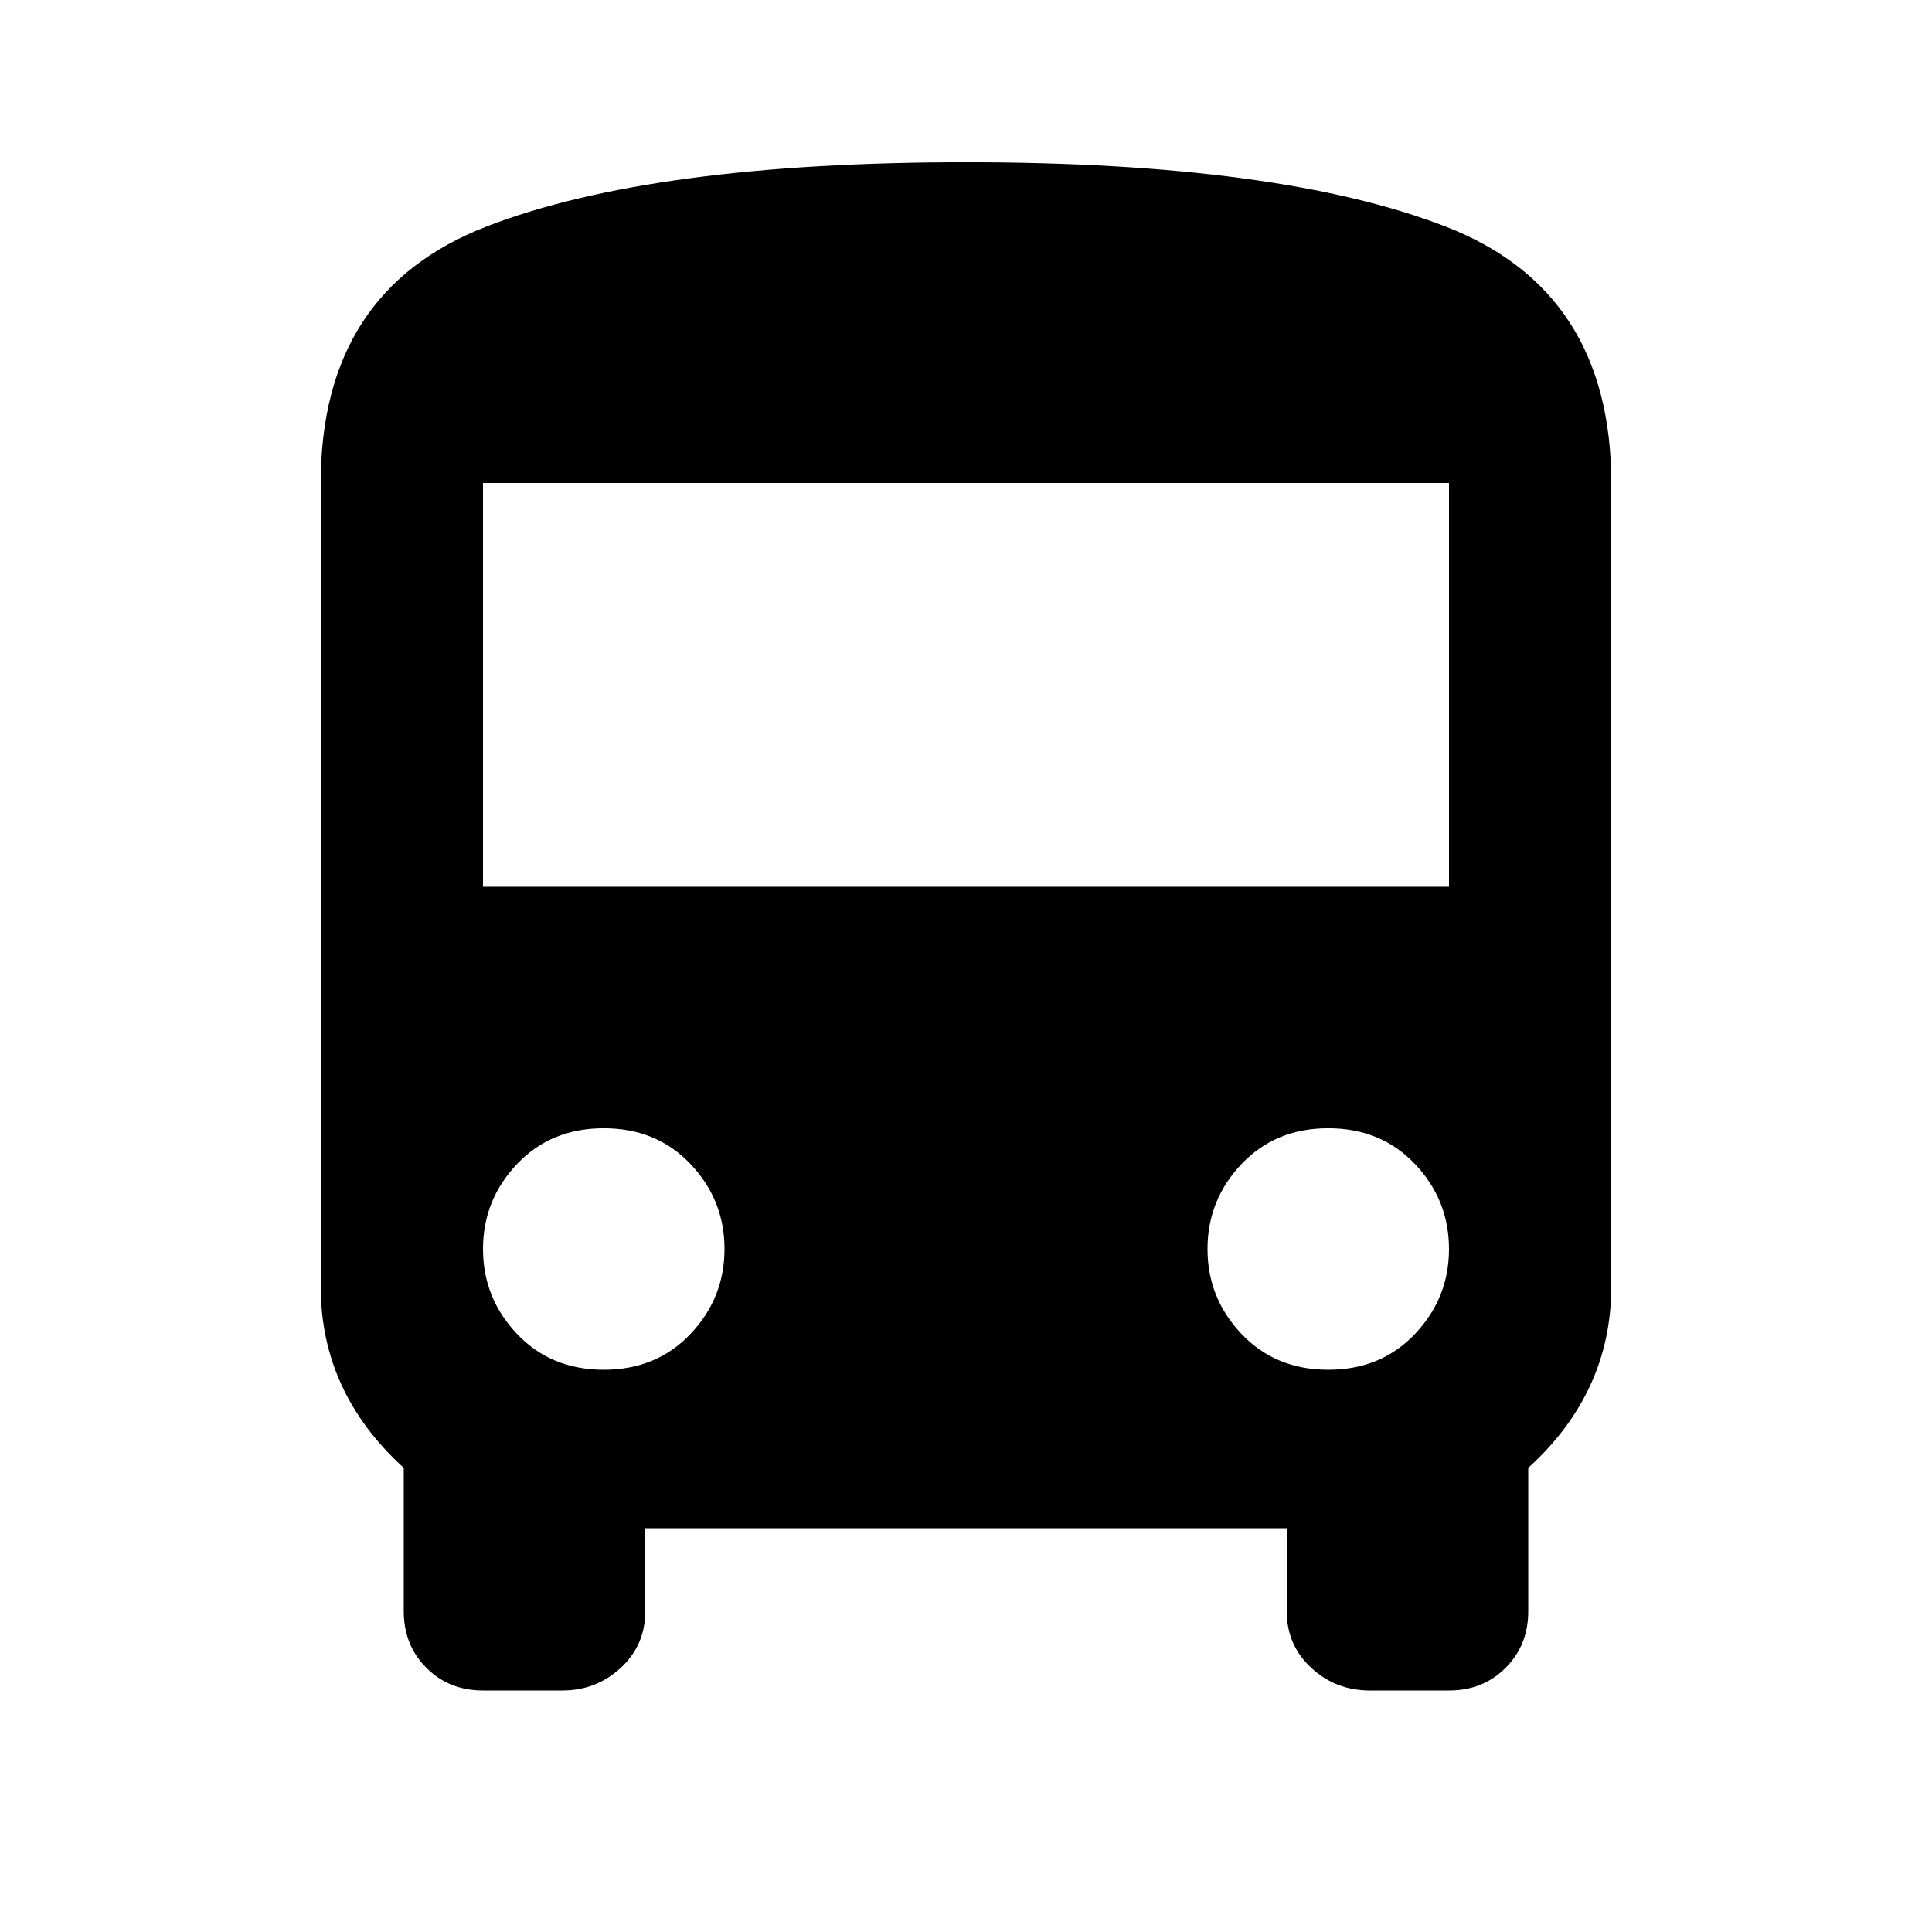
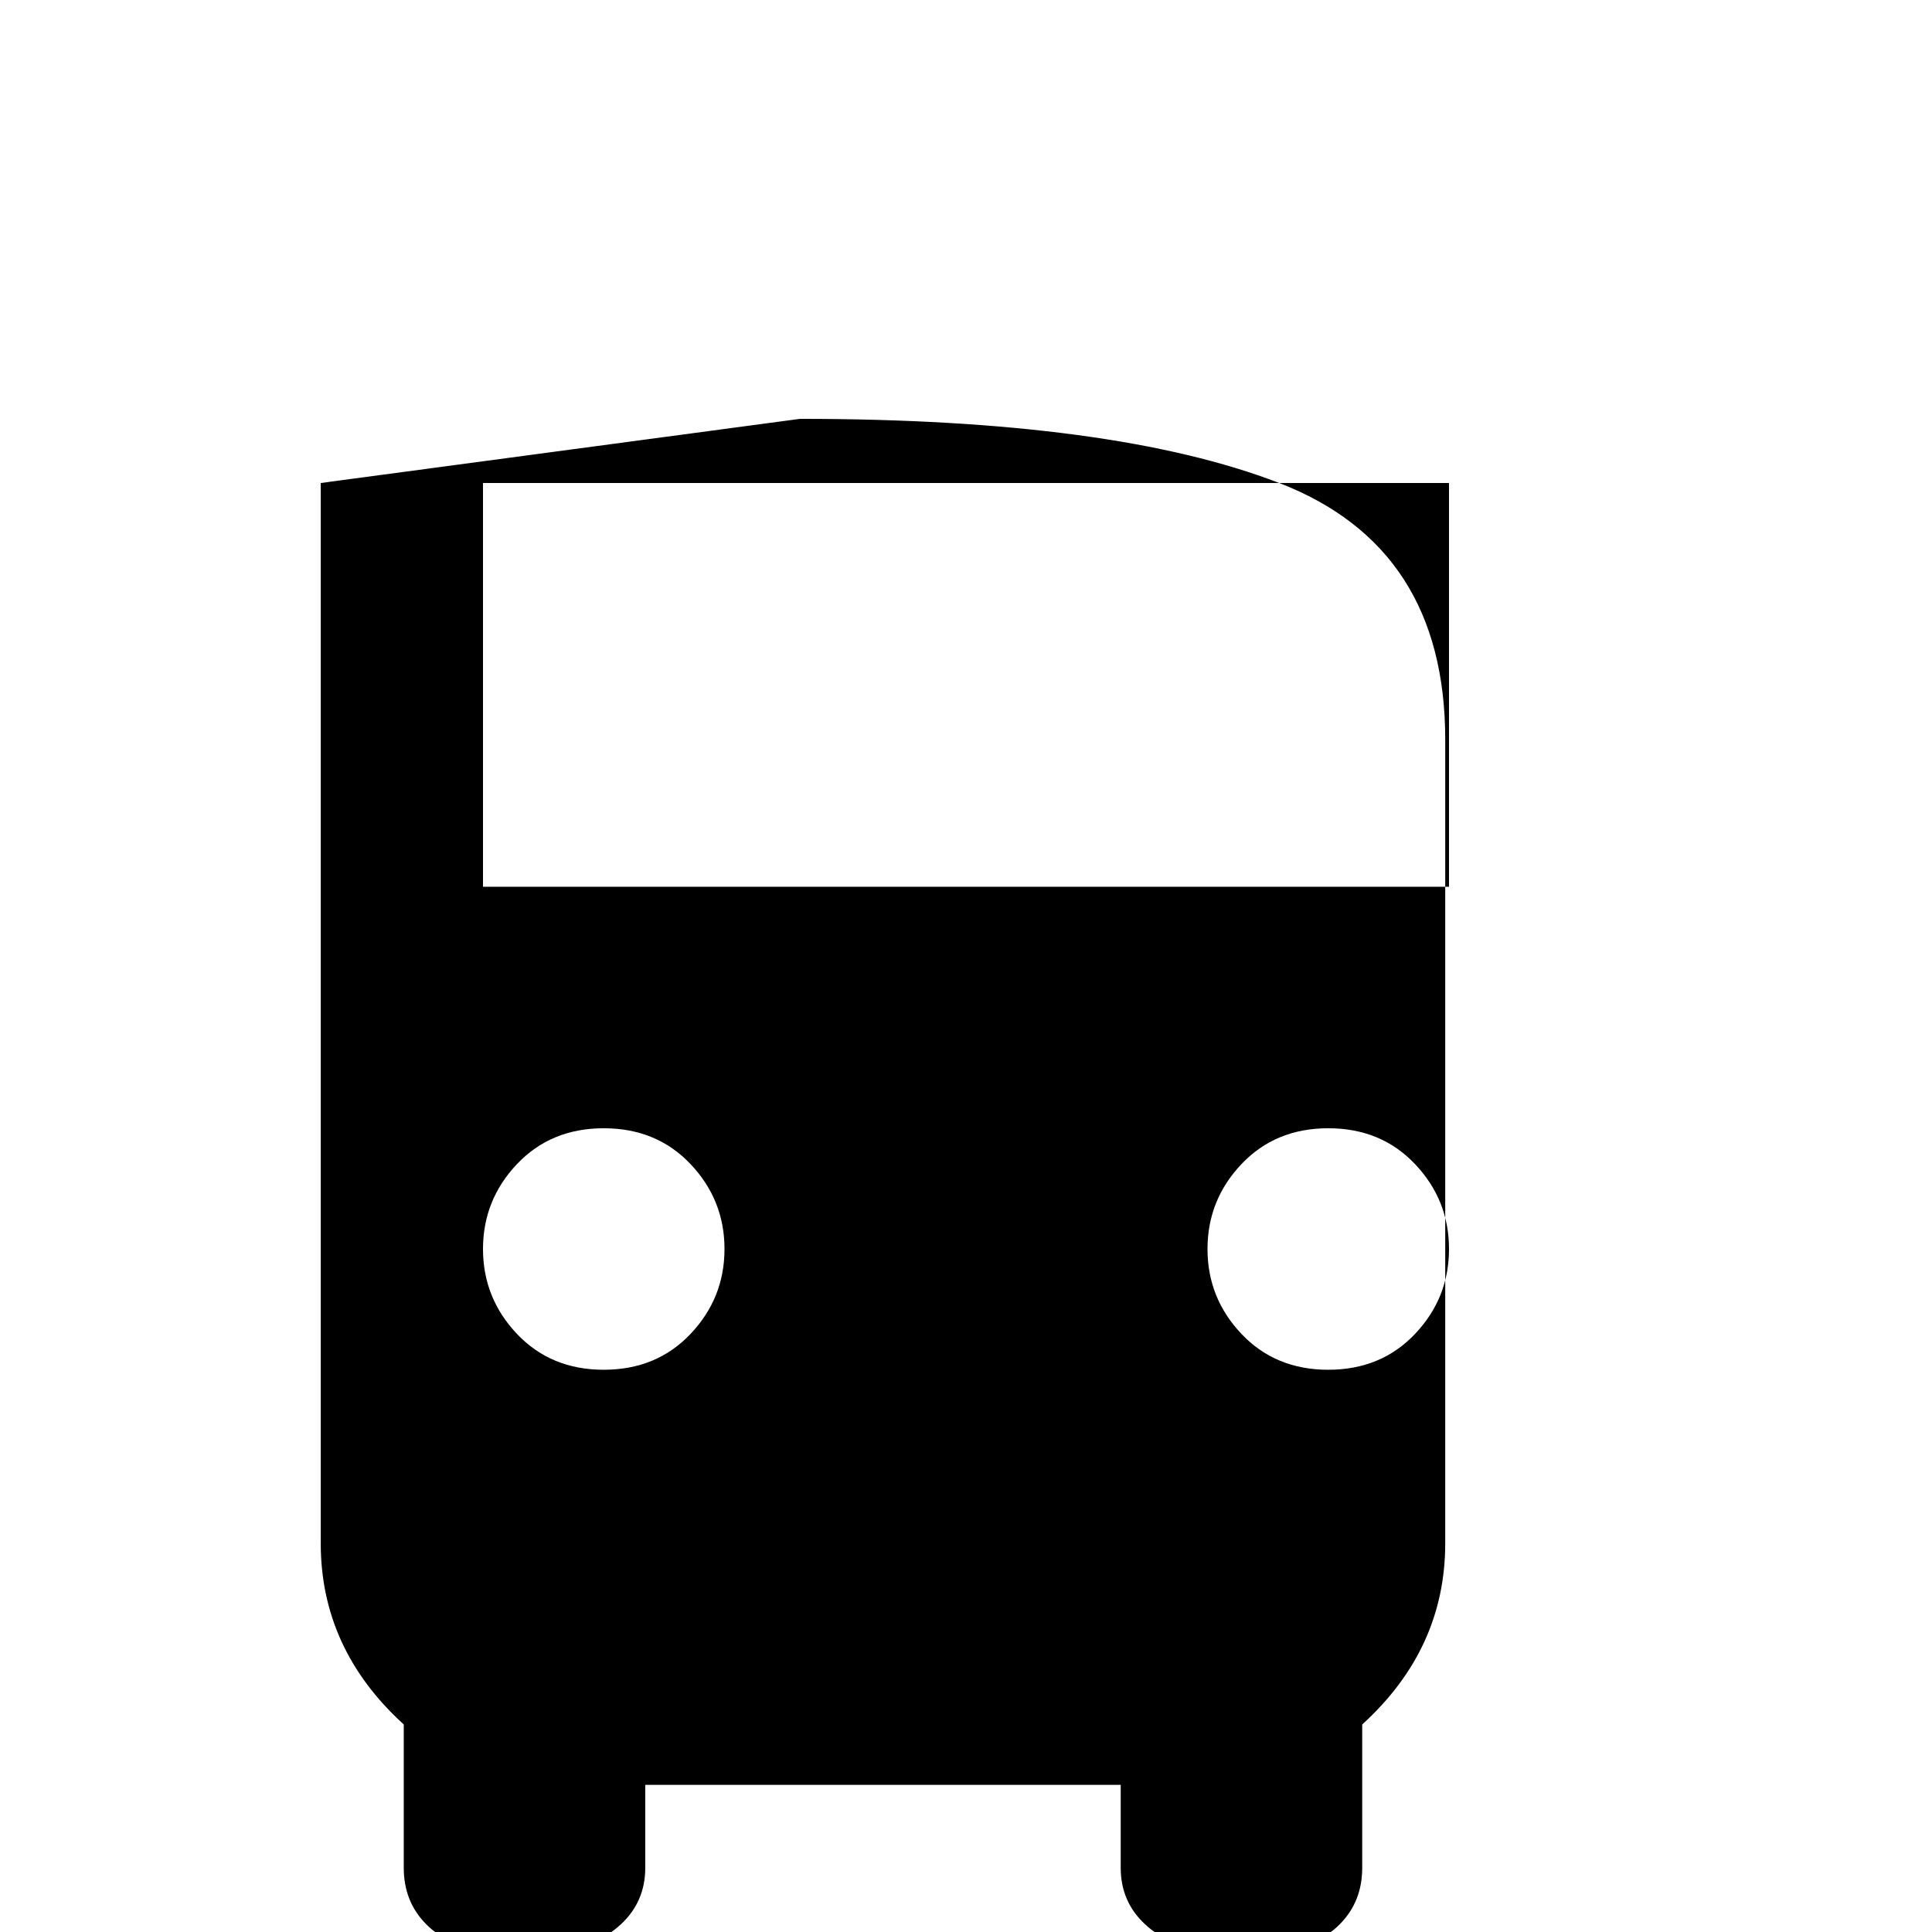
<svg xmlns="http://www.w3.org/2000/svg" version="1.1" id="directions_bus" viewBox="0 0 512 512">
-   <path d="M384 235V128H128v107h256zm-55 118.5q9 9.5 23 9.5t23-9.5q9-9.5 9-22.5t-9-22.5q-9-9.5-23-9.5t-23 9.5q-9 9.5-9 22.5t9 22.5zm-192 0q9 9.5 23 9.5t23-9.5q9-9.5 9-22.5t-9-22.5q-9-9.5-23-9.5t-23 9.5q-9 9.5-9 22.5t9 22.5zM85 341V128q0-51 44-68t127-17q83 0 127 17t44 68v213q0 28-22 48v38q0 9-6 15t-15 6h-21q-9 0-15.5-6t-6.5-15v-22H171v22q0 9-6.5 15t-15.5 6h-21q-9 0-15-6t-6-15v-38q-22-20-22-48z" />
+   <path d="M384 235V128H128v107h256zm-55 118.5q9 9.5 23 9.5t23-9.5q9-9.5 9-22.5t-9-22.5q-9-9.5-23-9.5t-23 9.5q-9 9.5-9 22.5t9 22.5zm-192 0q9 9.5 23 9.5t23-9.5q9-9.5 9-22.5t-9-22.5q-9-9.5-23-9.5t-23 9.5q-9 9.5-9 22.5t9 22.5zM85 341V128t127-17q83 0 127 17t44 68v213q0 28-22 48v38q0 9-6 15t-15 6h-21q-9 0-15.5-6t-6.5-15v-22H171v22q0 9-6.5 15t-15.5 6h-21q-9 0-15-6t-6-15v-38q-22-20-22-48z" />
</svg>